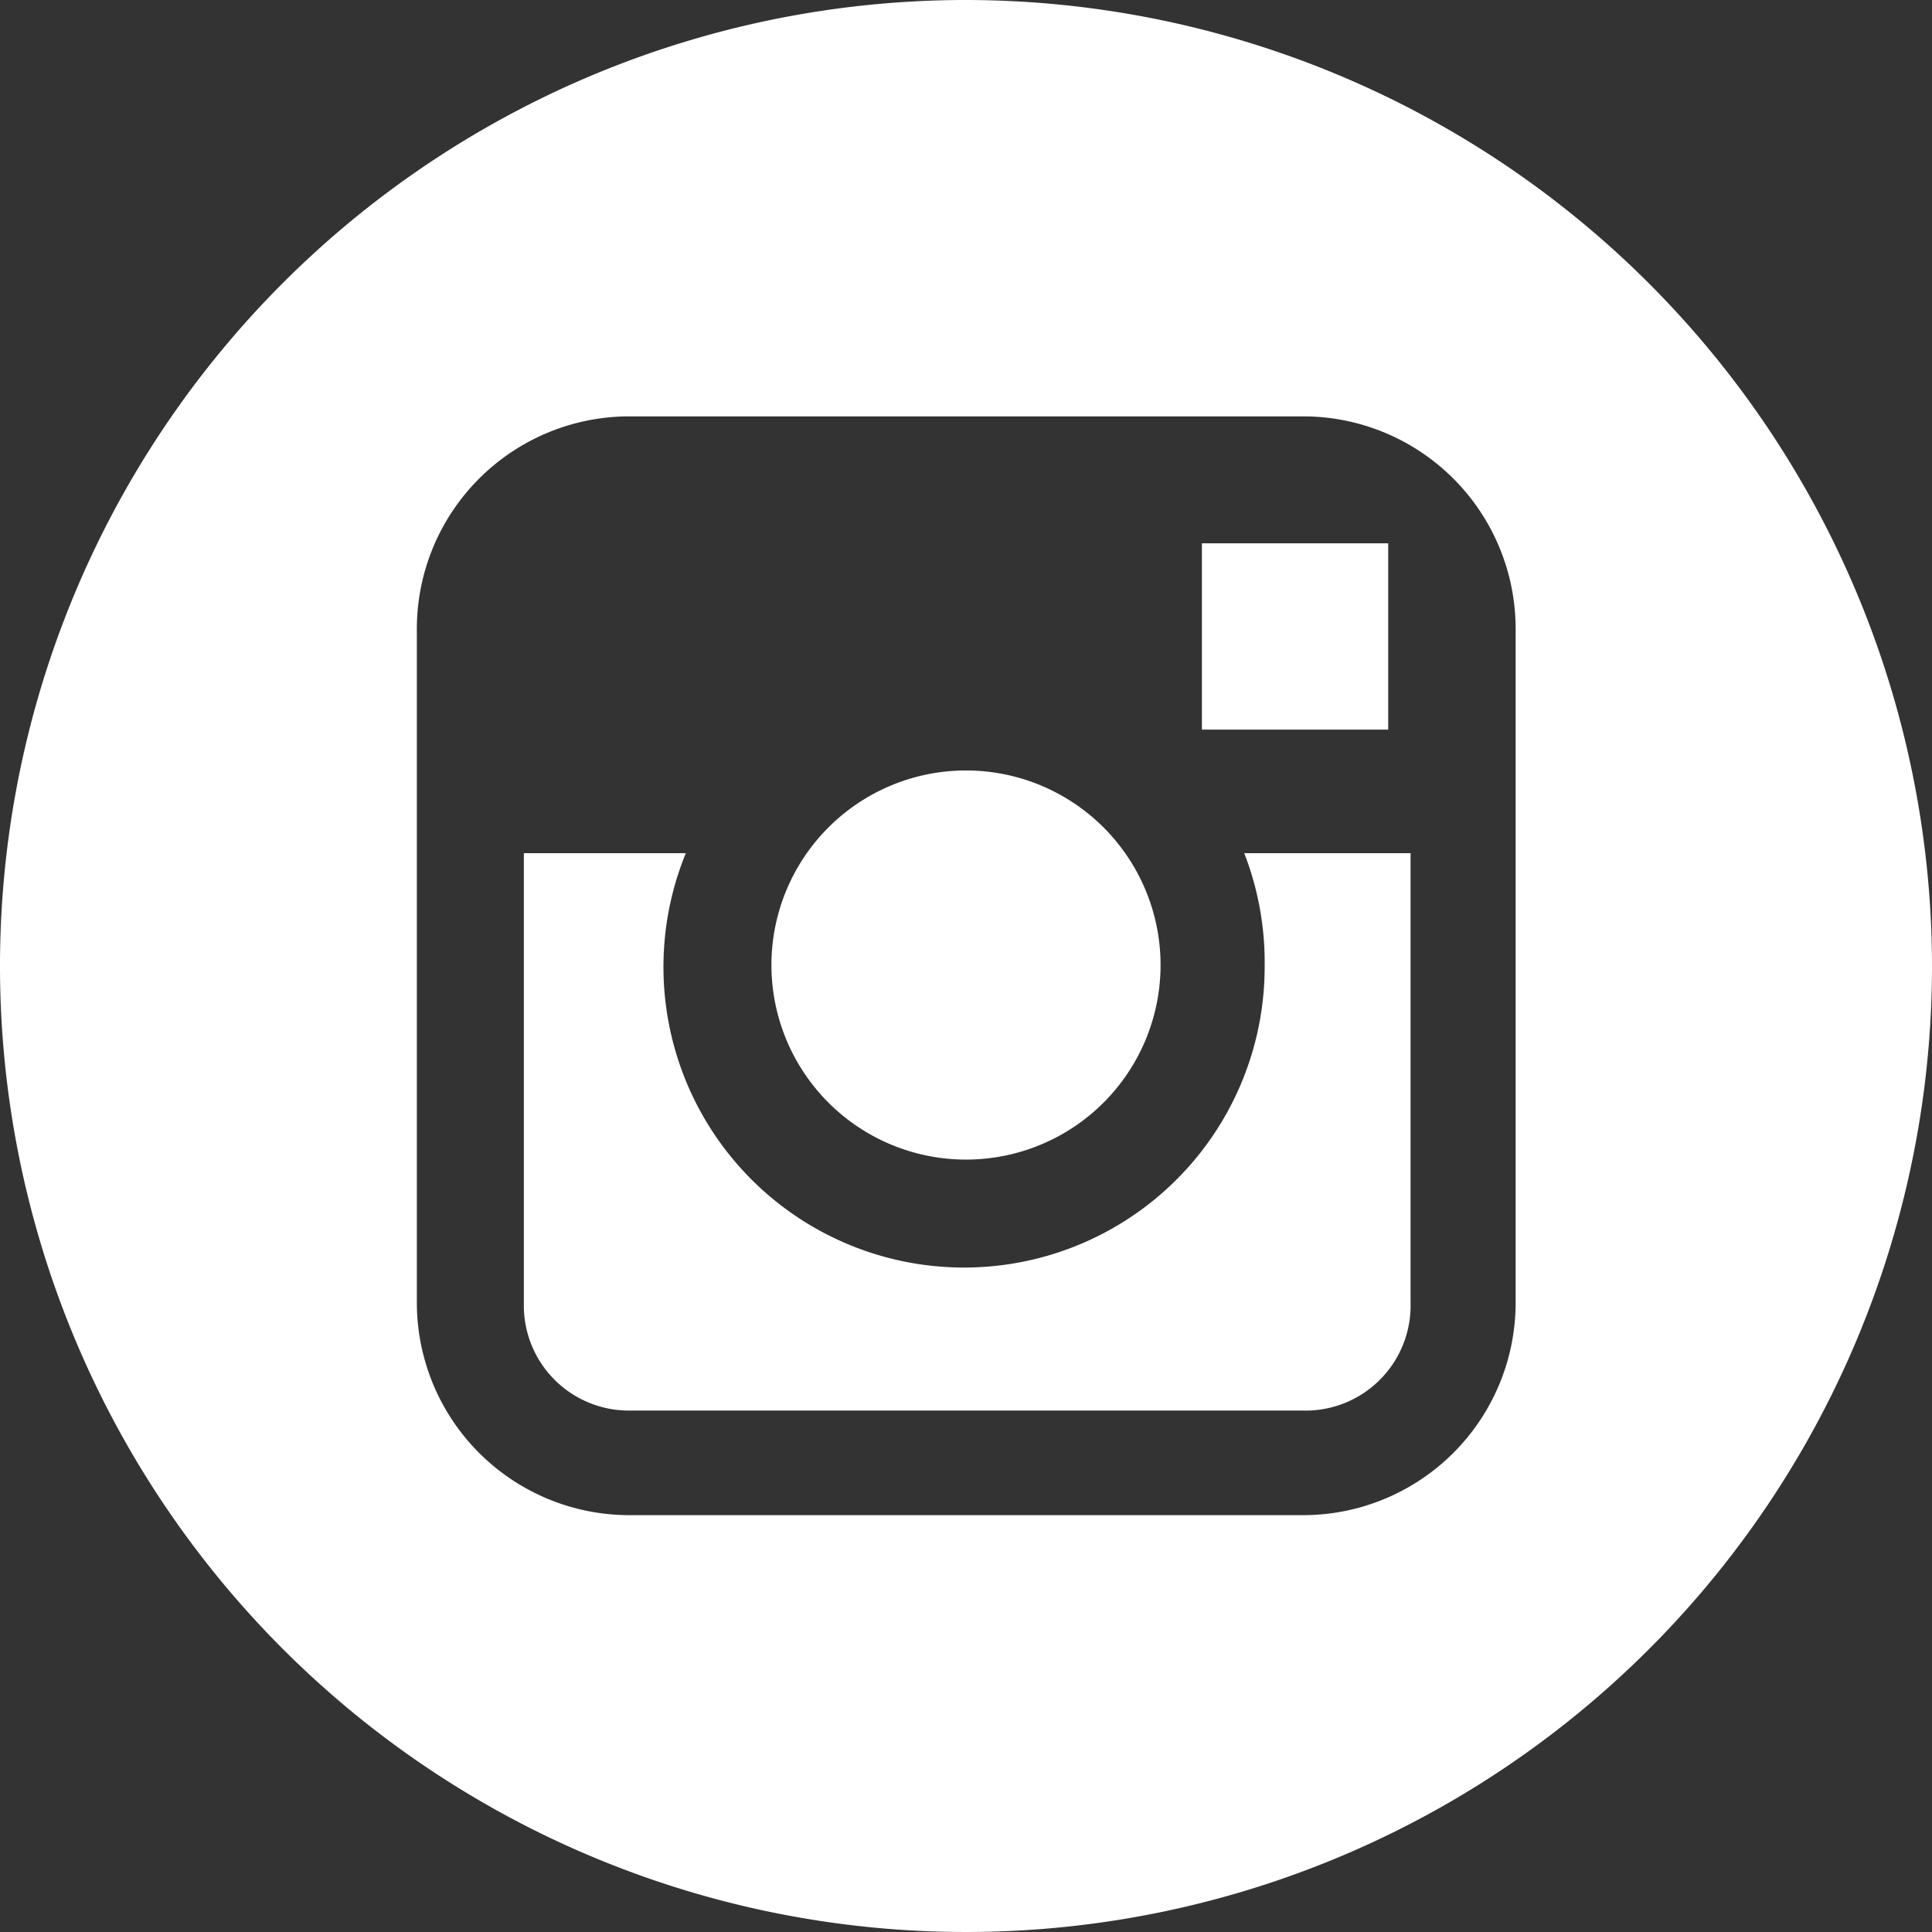
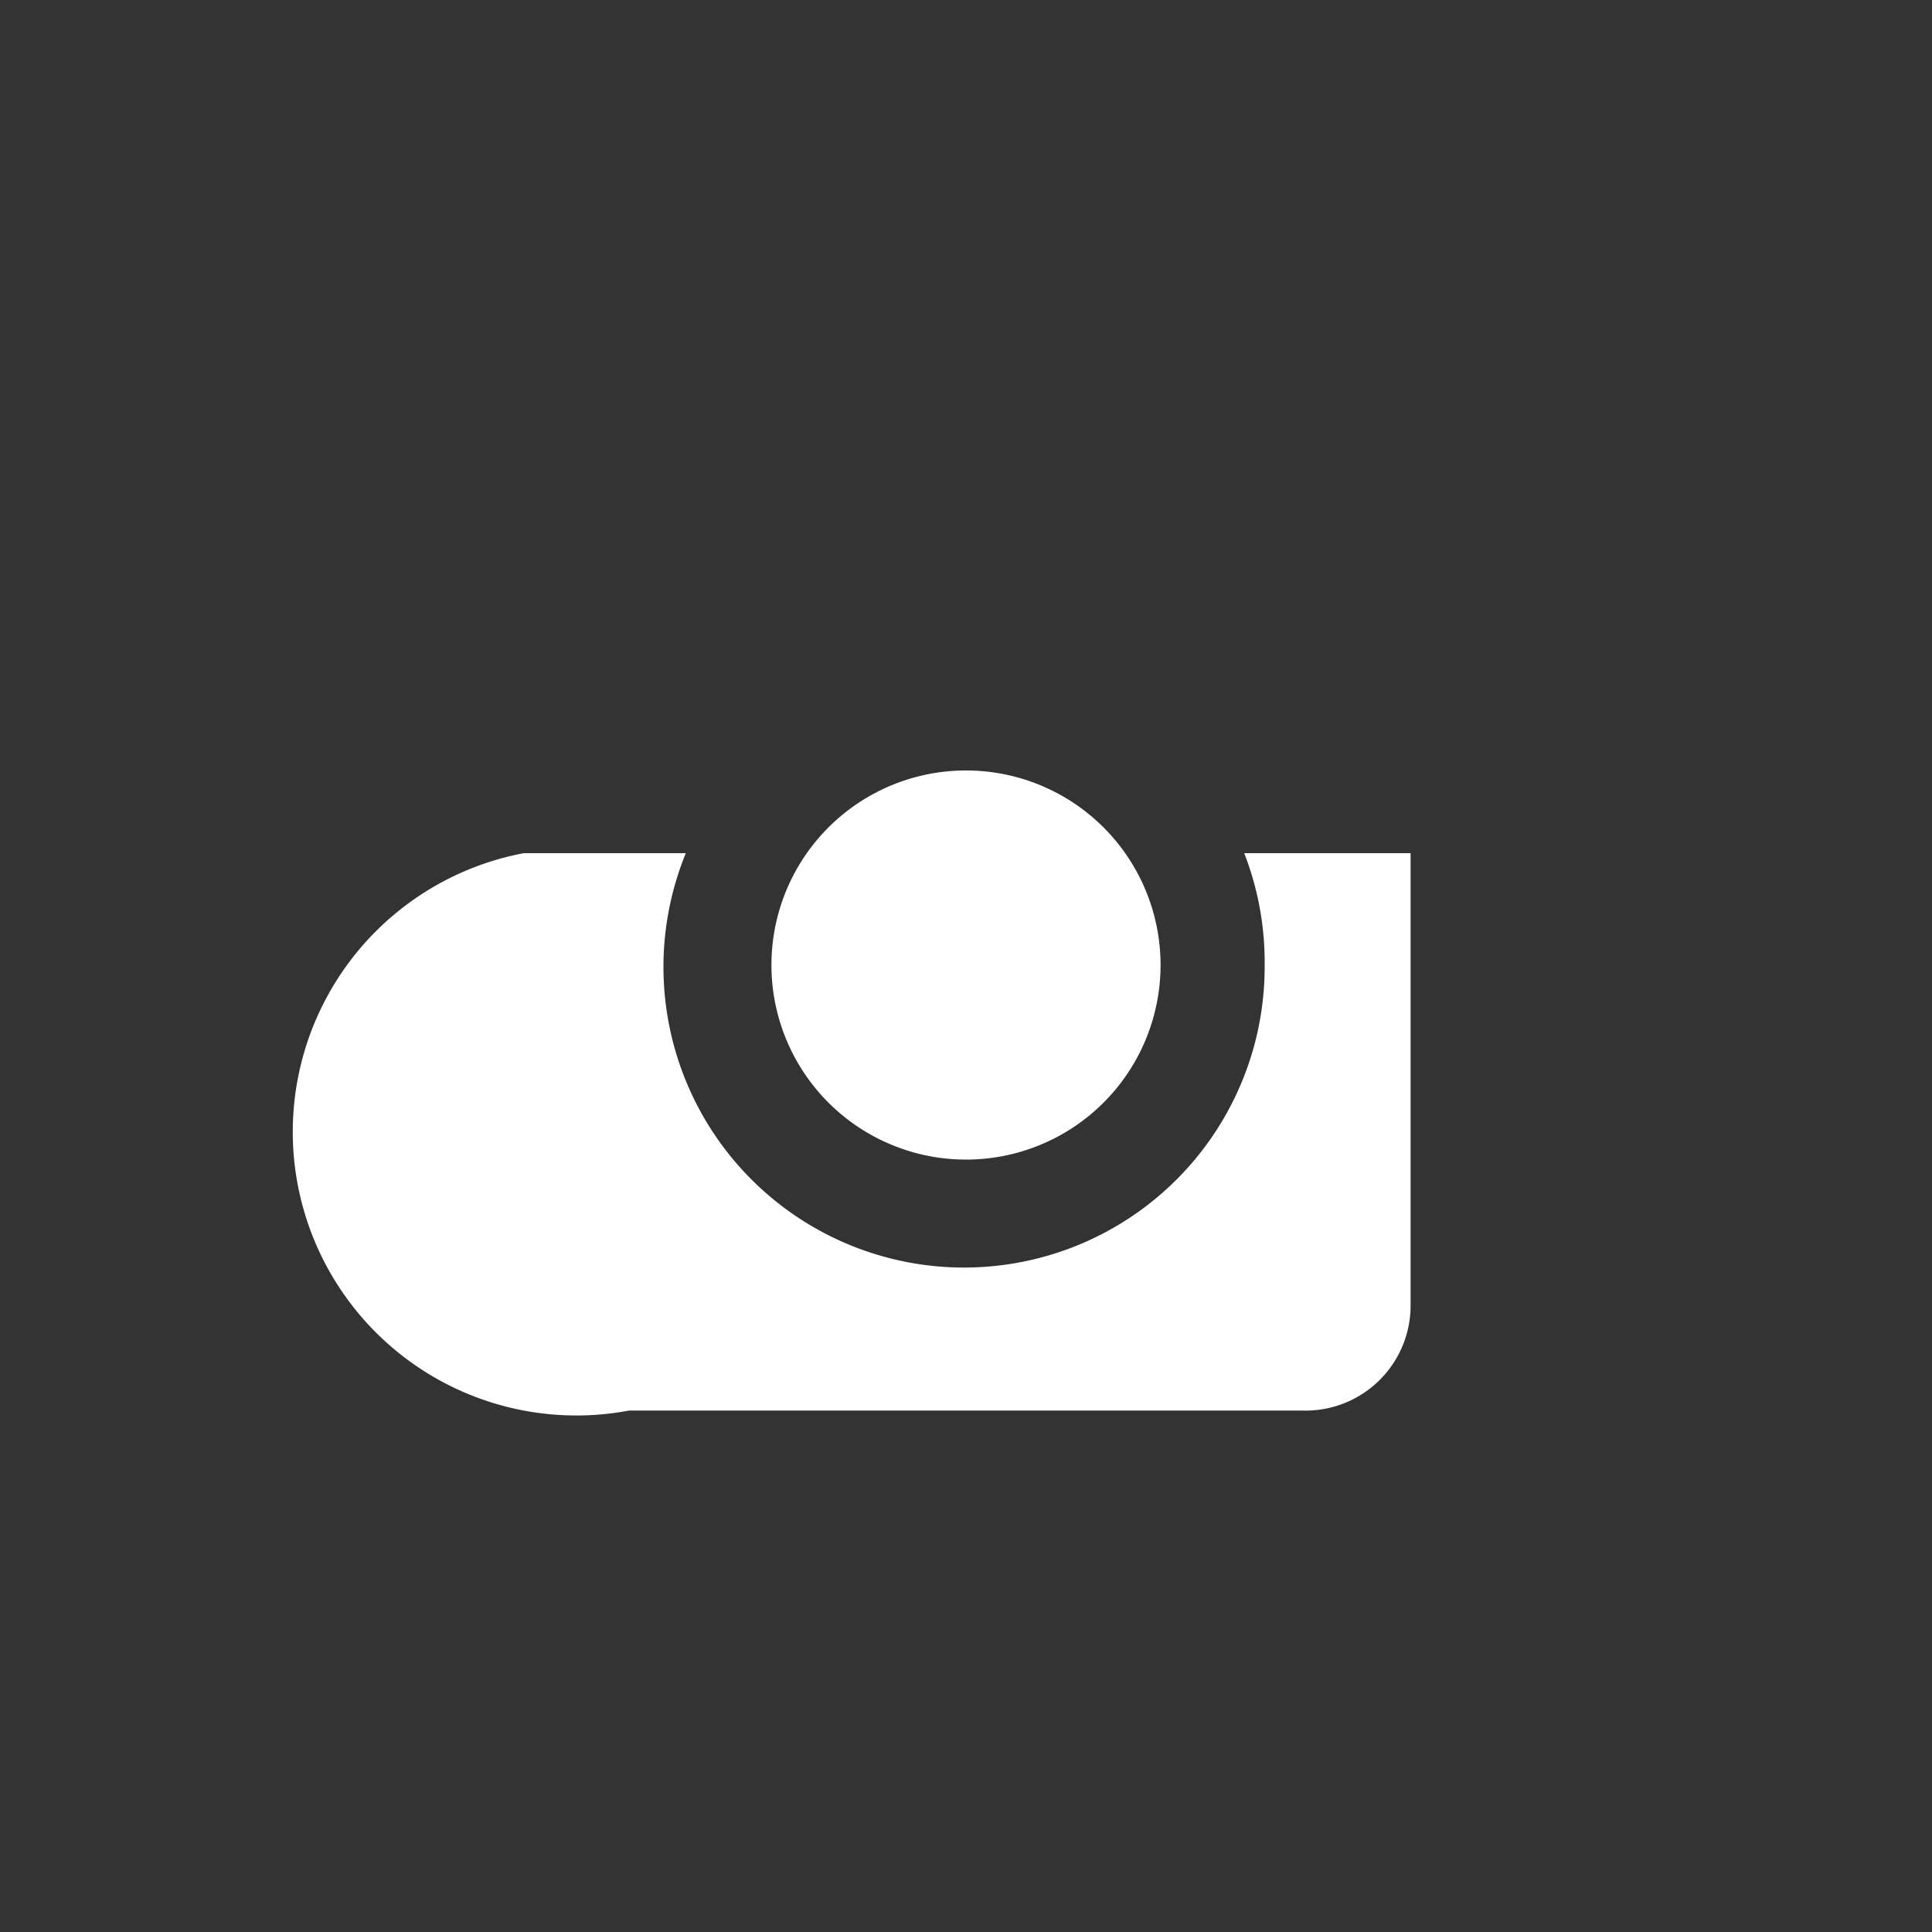
<svg xmlns="http://www.w3.org/2000/svg" viewBox="0 0 39.72 39.72" fill="#ffffff">
  <rect x="0" y="0" width="39.72" height="39.72" fill="#333333" stroke="none" />
  <defs>
    </defs>
  <g id="Слой_2" data-name="Слой 2">
    <g id="Слой_1-2" data-name="Слой 1" class="gray-social-ico">
      <path d="M19.86,23.84a4,4,0,1,0-4-4,4,4,0,0,0,4,4Zm0,0" />
-       <path d="M28.54,15V11.17H24.71l0,3.83Zm0,0" />
-       <path d="M19.86,0A19.86,19.86,0,1,0,39.72,19.86,19.88,19.88,0,0,0,19.86,0Zm11.3,17.54v9.25a4.37,4.37,0,0,1-4.37,4.36H12.93a4.37,4.37,0,0,1-4.36-4.36V12.93a4.37,4.37,0,0,1,4.36-4.37H26.79a4.37,4.37,0,0,1,4.37,4.37Zm0,0" />
-       <path d="M26,19.86a6.18,6.18,0,1,1-11.9-2.32H10.77v9.25A2.16,2.16,0,0,0,12.93,29H26.79A2.16,2.16,0,0,0,29,26.79V17.54H25.58A6.19,6.19,0,0,1,26,19.86Zm0,0" />
+       <path d="M26,19.86a6.18,6.18,0,1,1-11.9-2.32H10.77A2.16,2.16,0,0,0,12.93,29H26.79A2.16,2.16,0,0,0,29,26.79V17.54H25.58A6.19,6.19,0,0,1,26,19.86Zm0,0" />
    </g>
  </g>
</svg>